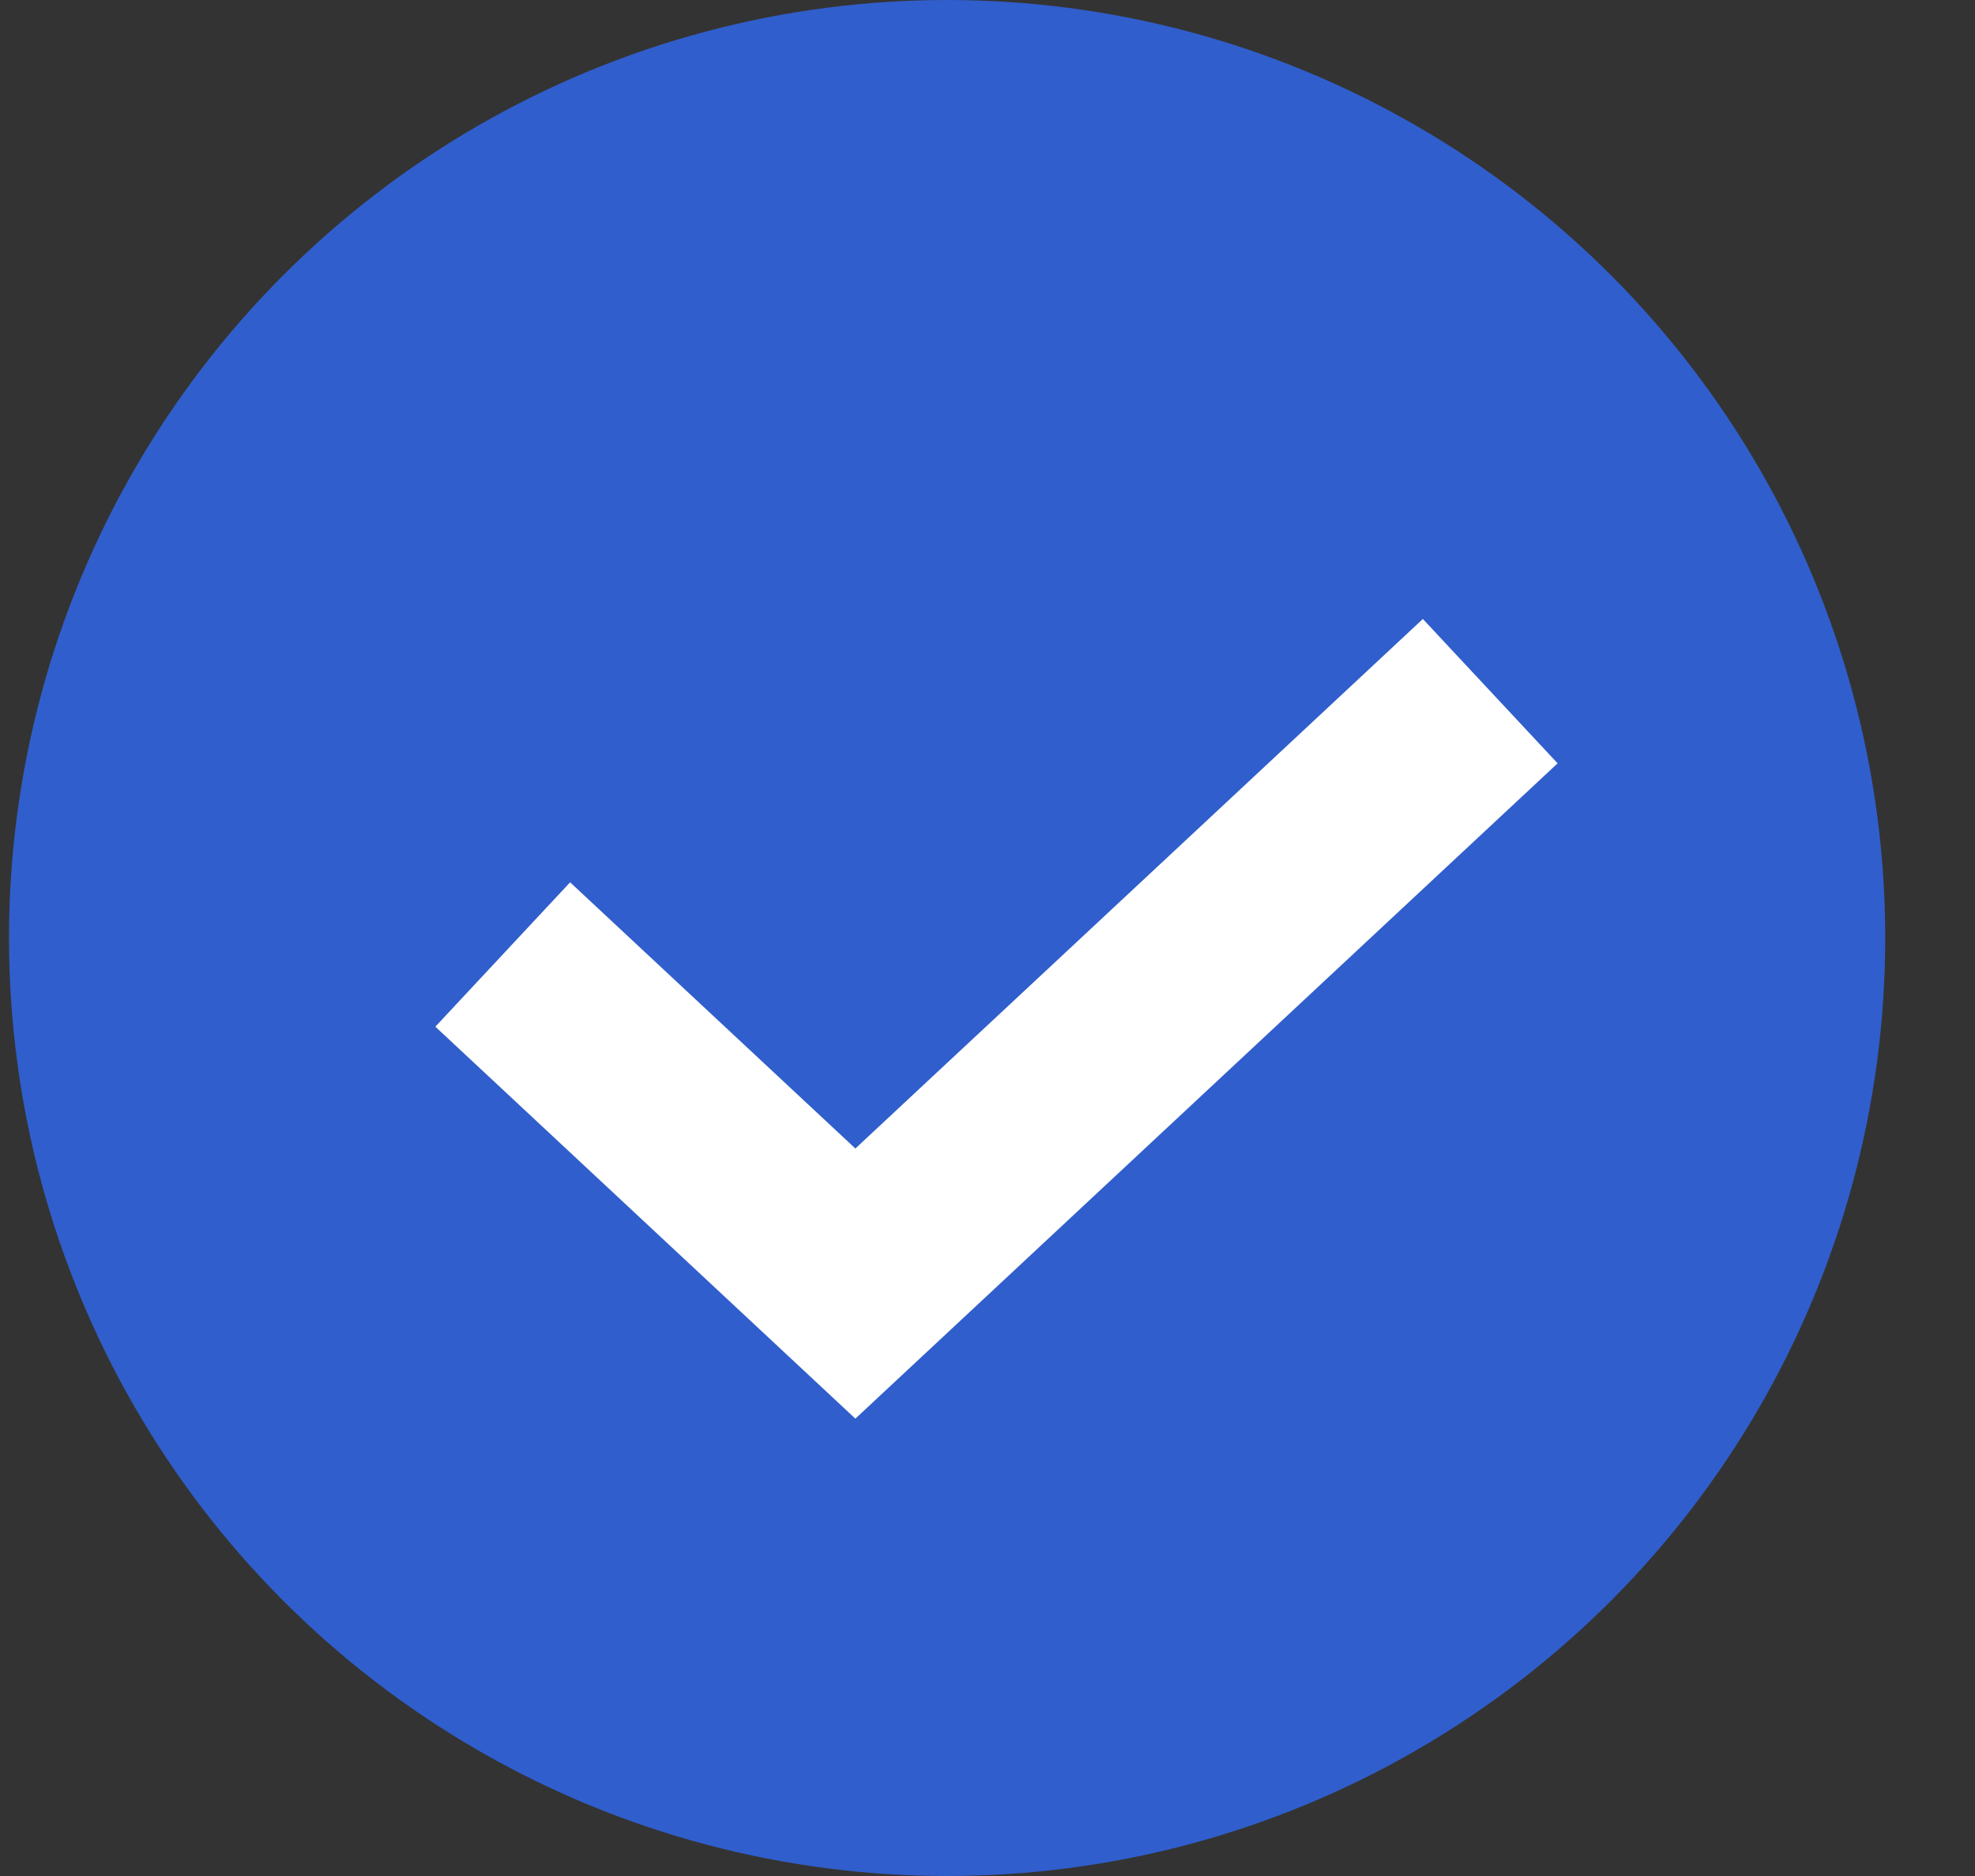
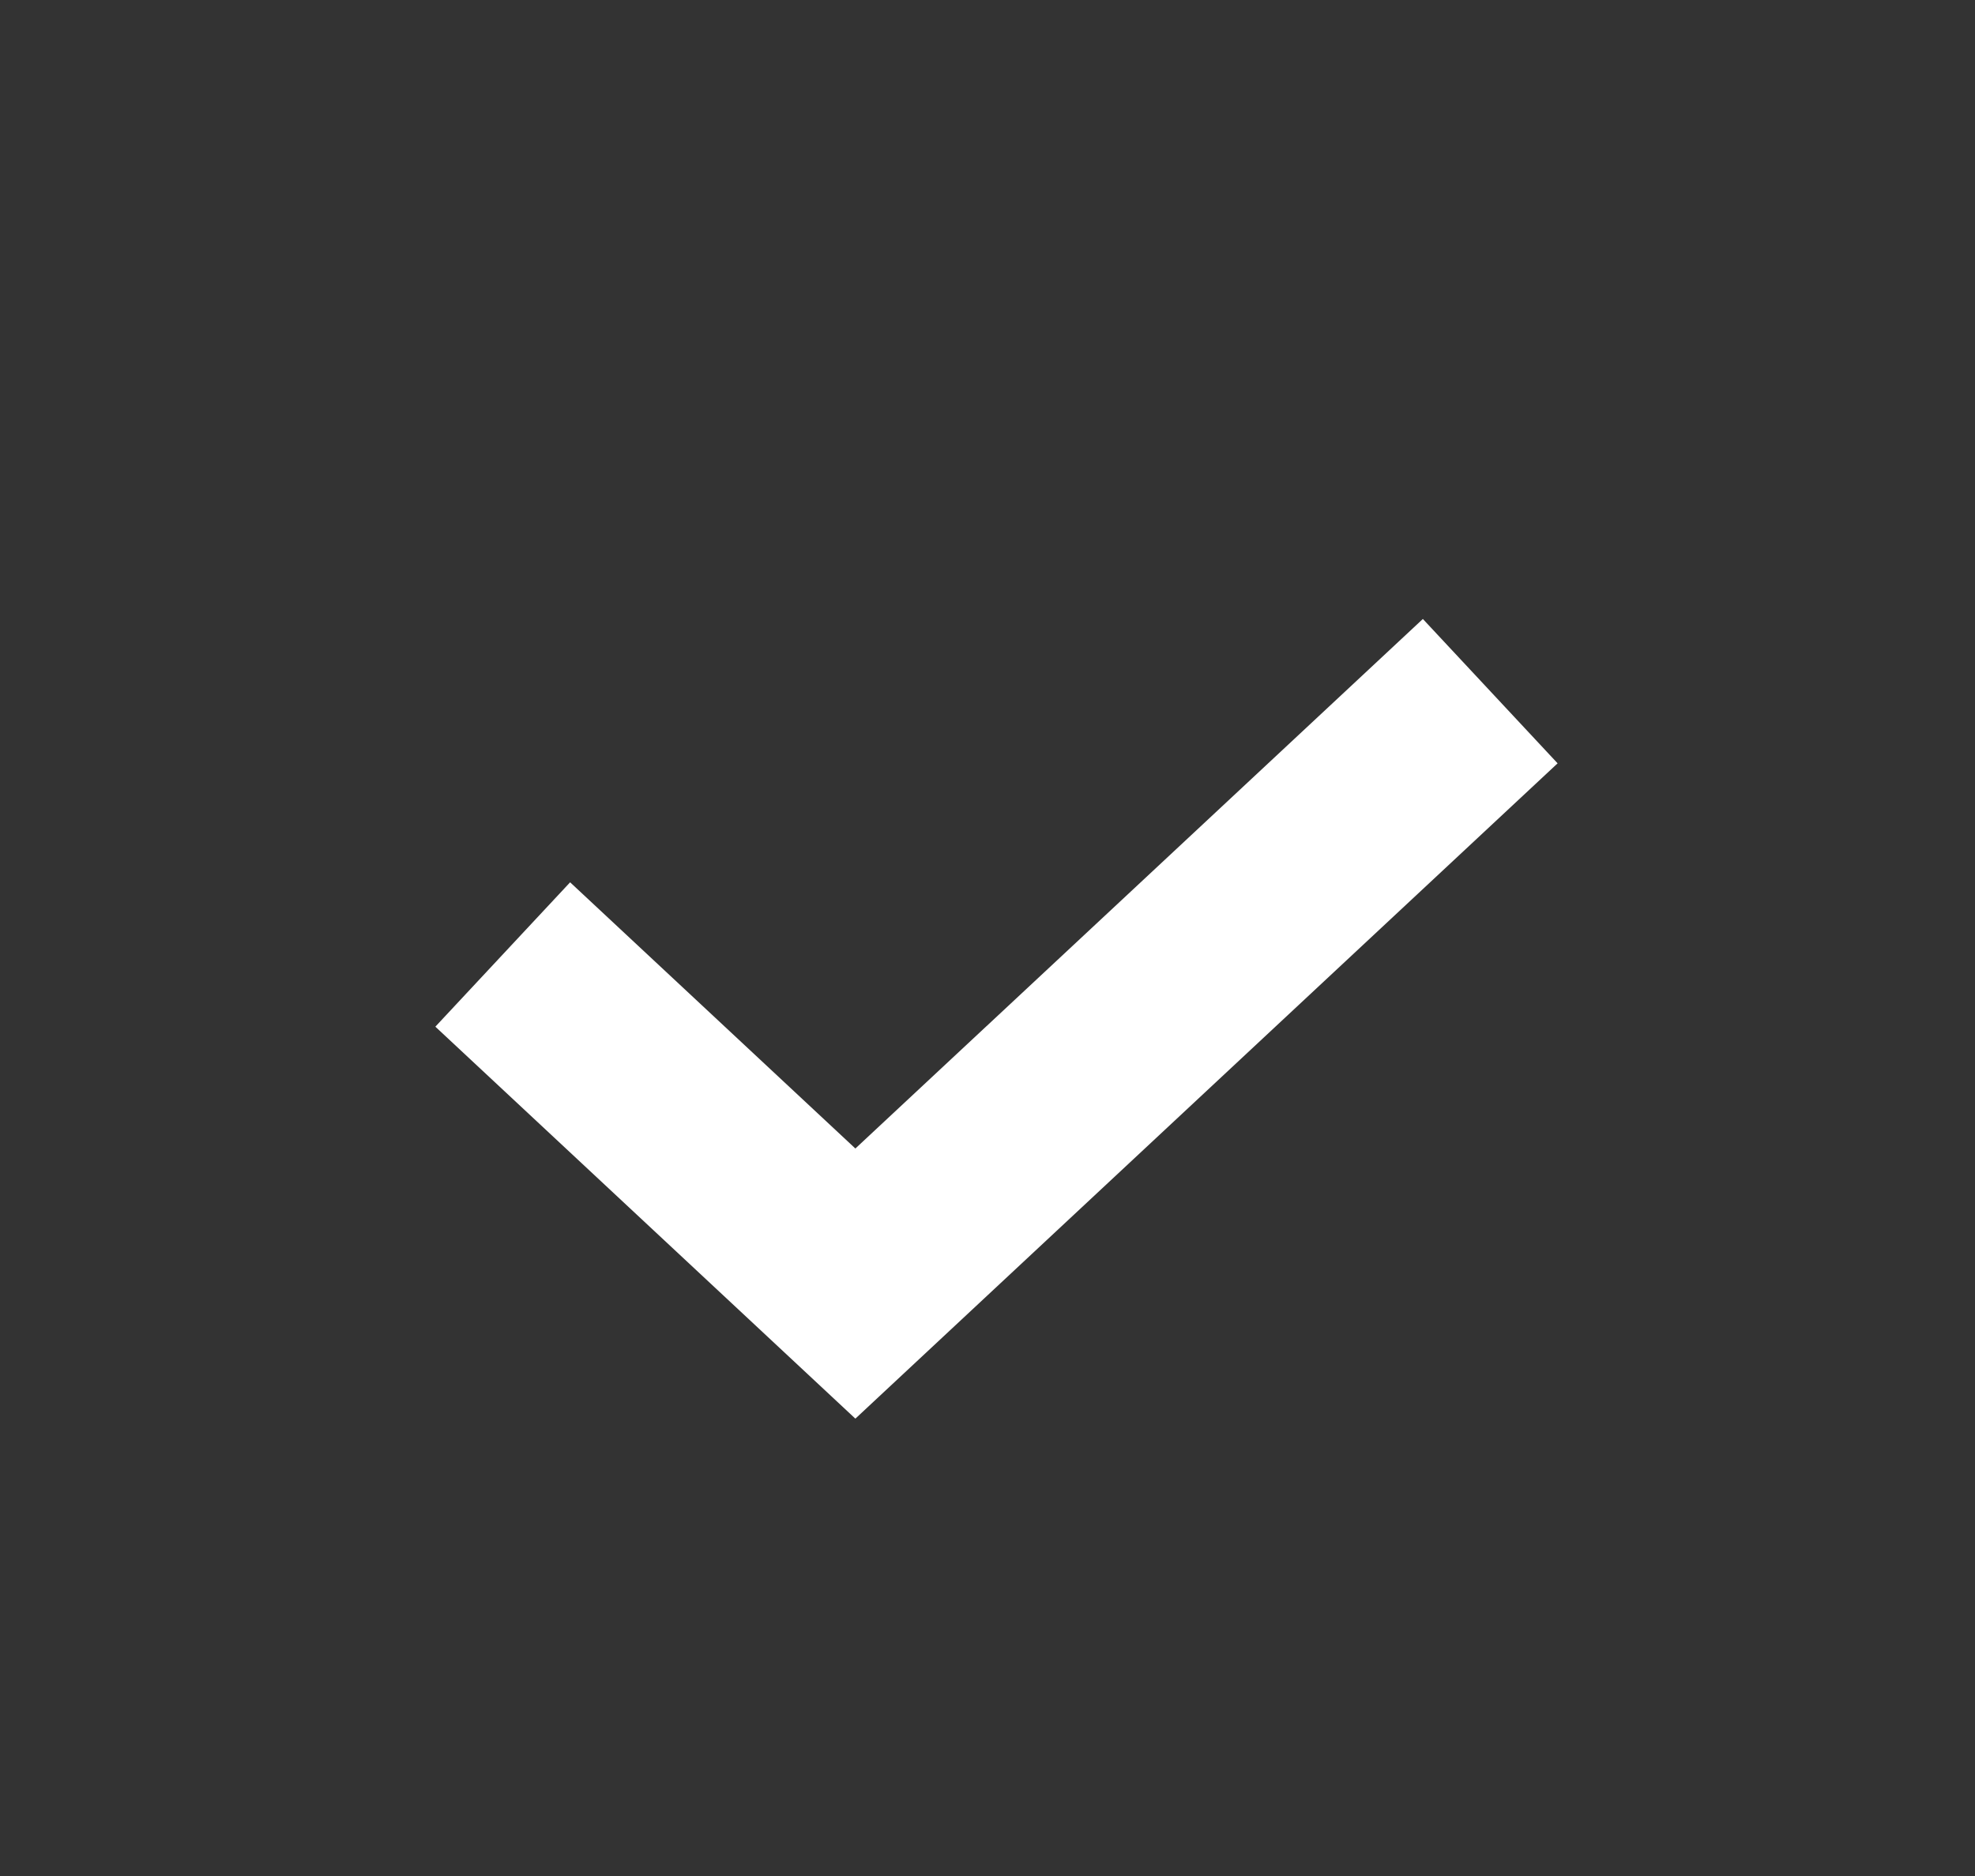
<svg xmlns="http://www.w3.org/2000/svg" width="20" height="19" viewBox="0 0 20 19" fill="none">
  <rect x="0" y="0" width="20" height="19" fill="#333333" stroke="none" />
-   <circle cx="9.591" cy="9.5" r="9.5" fill="#305ECC" />
  <path d="M5.091 9.667L8.662 13L15.091 7" stroke="white" stroke-width="2" />
</svg>